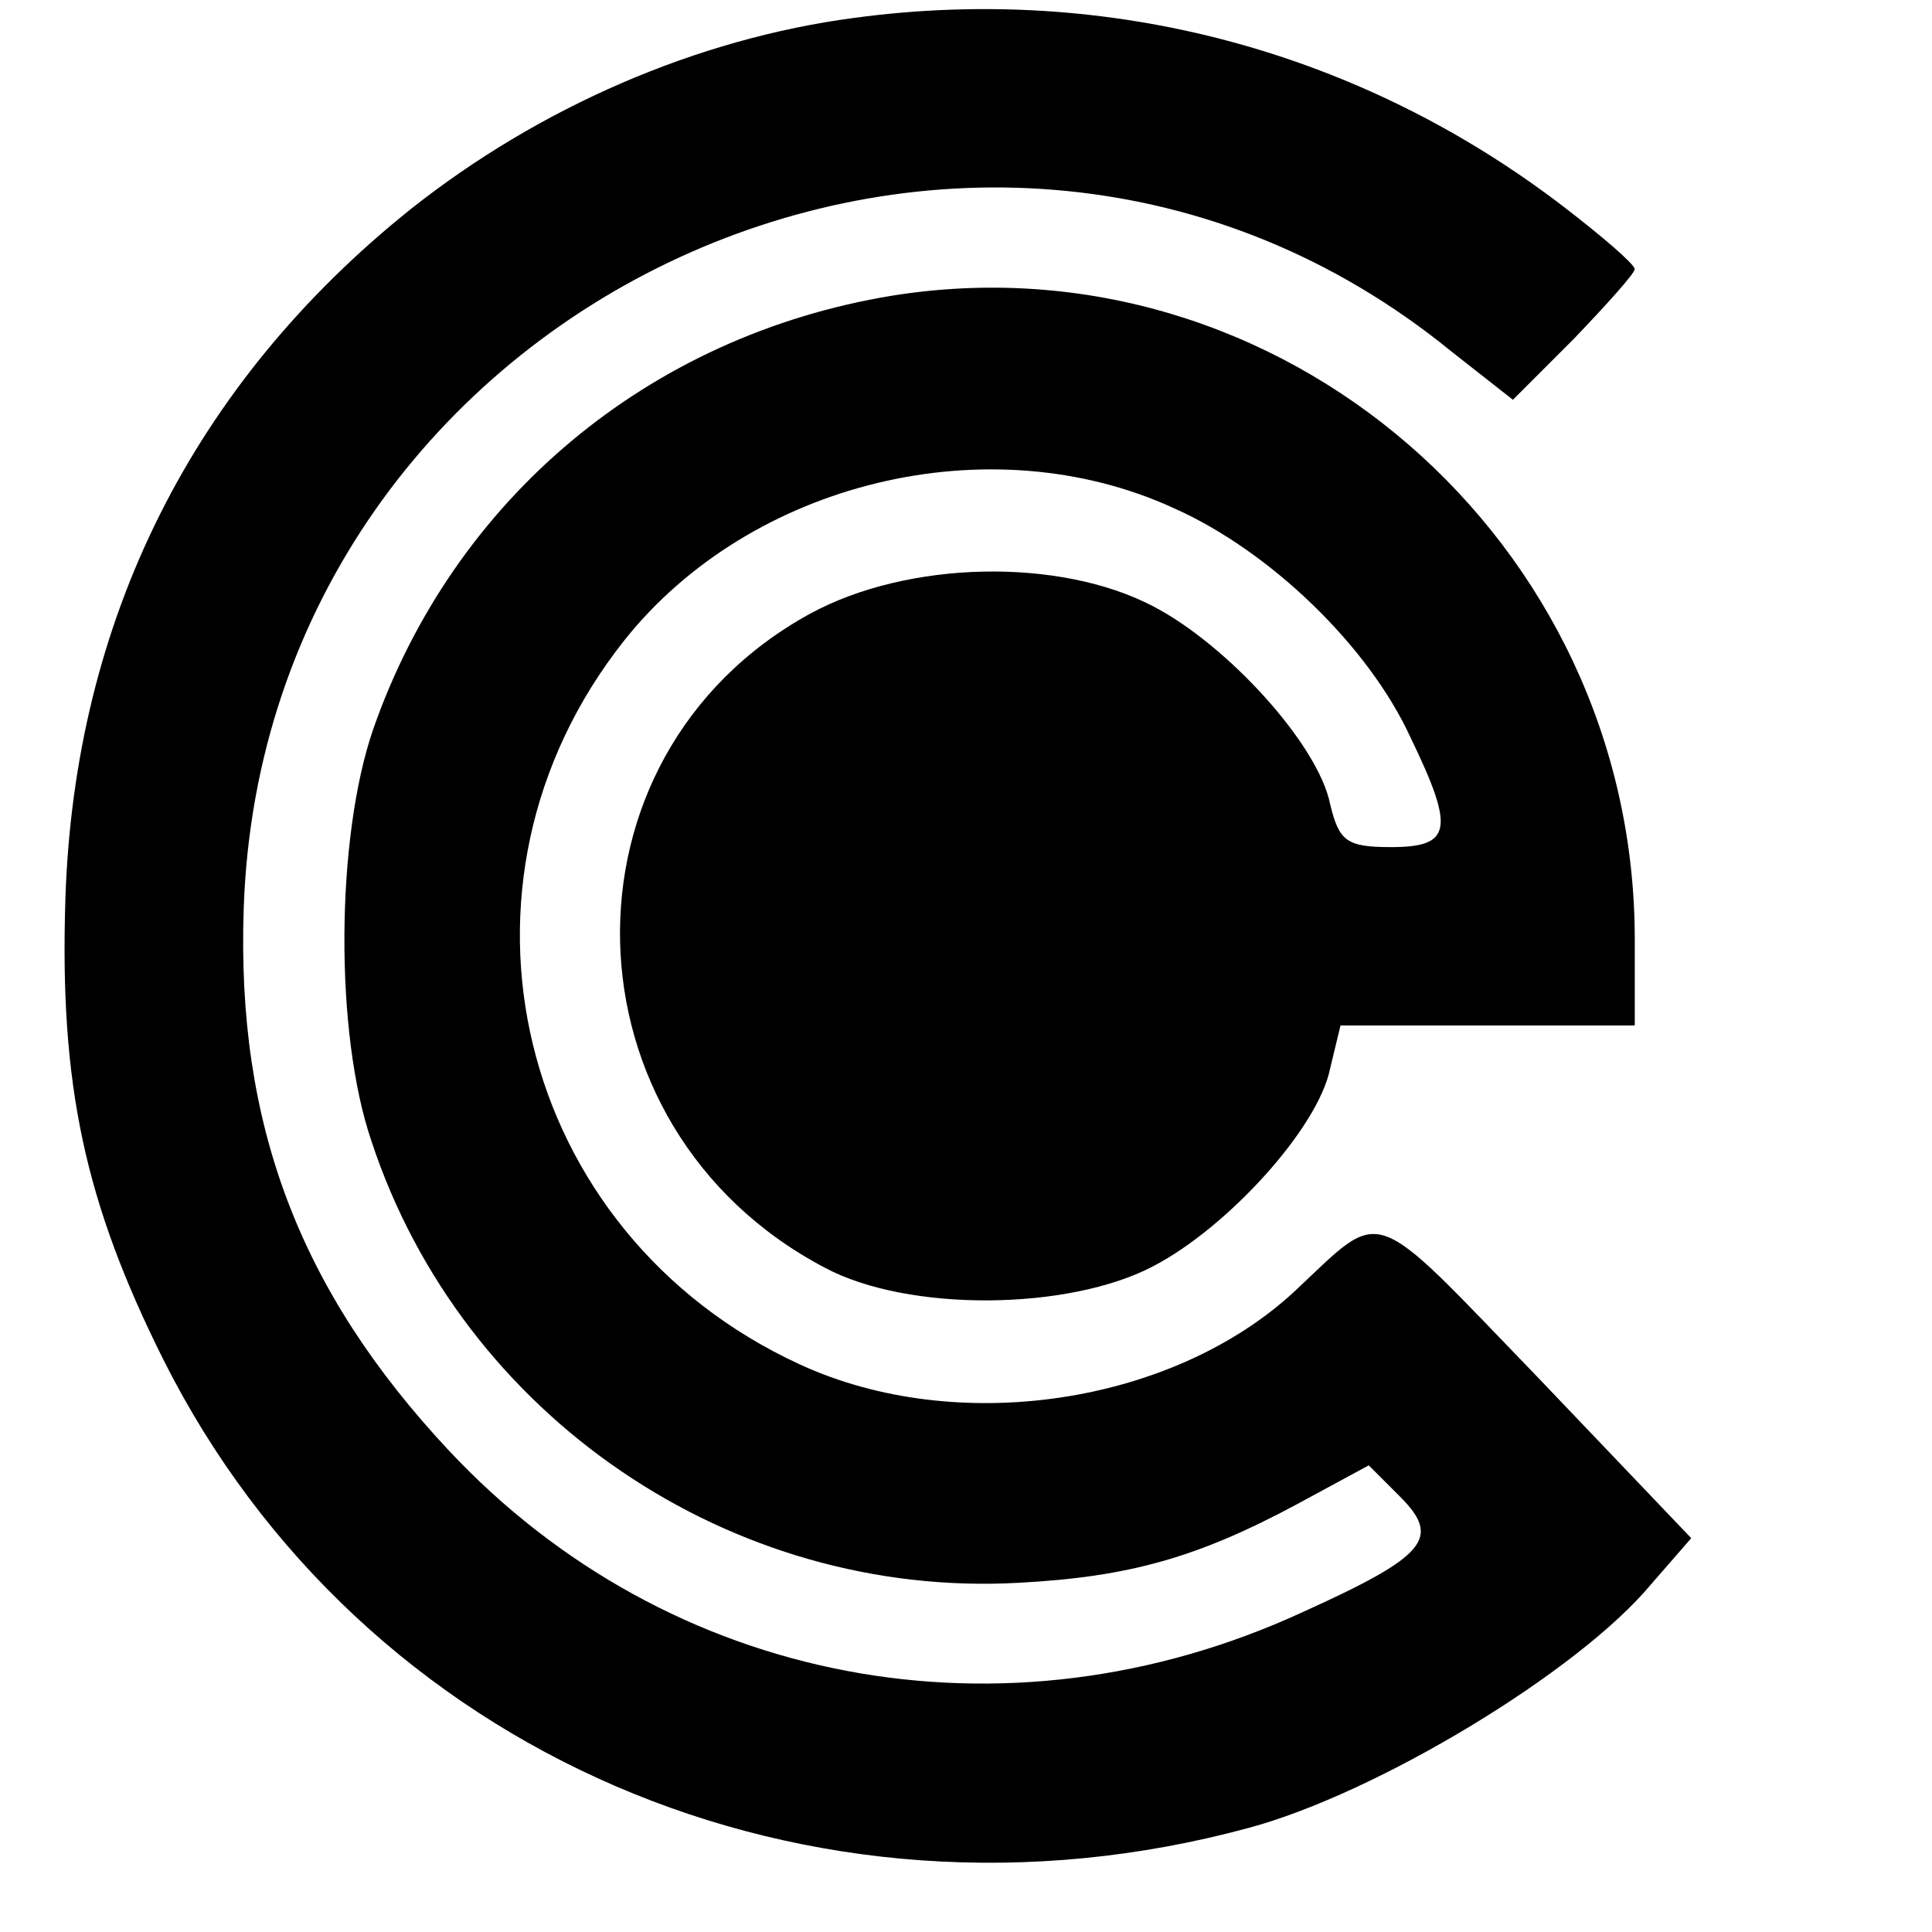
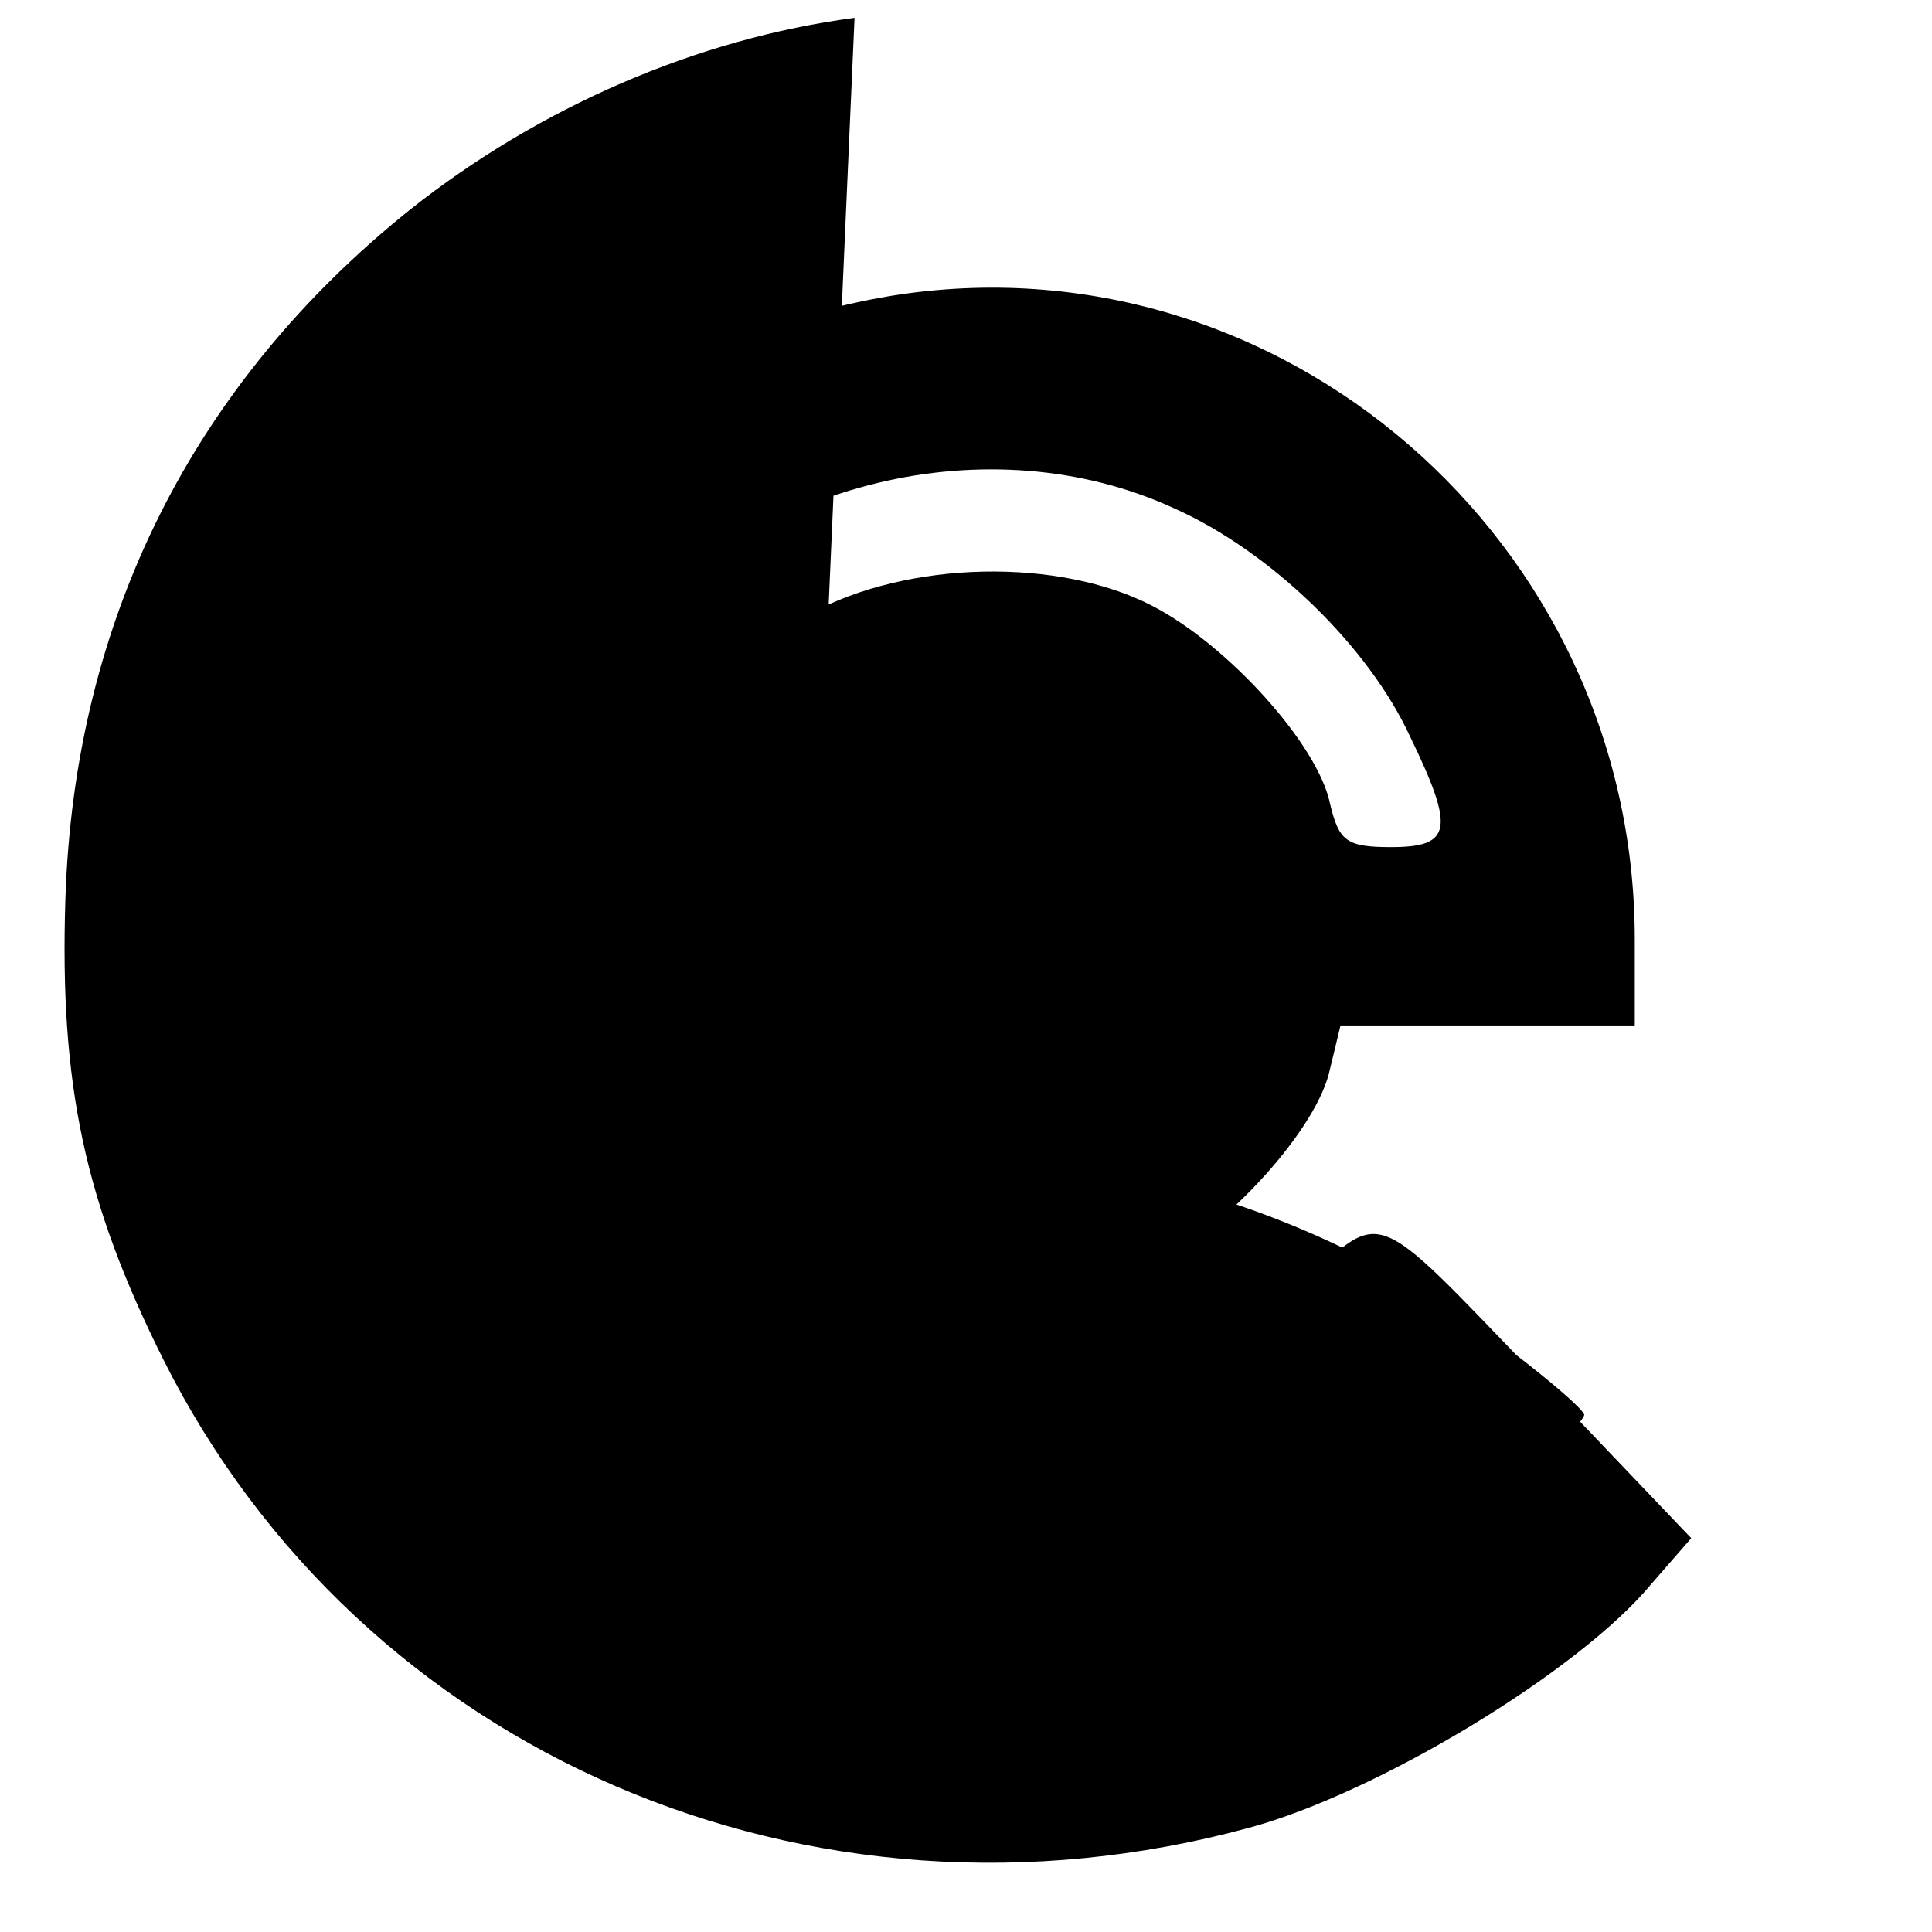
<svg xmlns="http://www.w3.org/2000/svg" version="1.0" width="130pt" height="130pt" viewBox="0 0 130 130" preserveAspectRatio="xMidYMid meet">
  <g transform="translate(0,130) scale(0.1,-0.1)" fill="#000000" stroke="none">
-     <path d="M575 1288 c-106 -14 -212 -60 -299 -129 -146 -117 -226 -276 -232 -464 -4 -125 13 -204 66 -310 133 -265 435 -395 730 -315 86 23 222 105 271 164 l27 31 -104 109 c-114 118 -102 114 -163 57 -82 -76 -227 -98 -333 -49 -191 88 -248 323 -118 487 85 107 246 146 370 89 65 -29 131 -93 159 -154 30 -62 28 -74 -13 -74 -30 0 -35 4 -41 29 -8 40 -69 107 -119 133 -63 33 -165 31 -231 -5 -175 -96 -169 -346 10 -440 56 -30 164 -29 221 1 50 26 111 93 119 133 l7 29 99 0 99 0 0 58 c0 268 -239 475 -500 433 -164 -27 -295 -137 -349 -292 -25 -73 -26 -204 -1 -277 61 -185 242 -308 436 -297 74 4 120 17 187 53 l48 26 21 -21 c28 -28 18 -40 -66 -78 -200 -92 -426 -49 -574 109 -101 108 -143 220 -138 365 14 410 496 632 812 375 l42 -33 41 41 c22 23 41 44 41 47 -1 4 -22 22 -48 42 -137 105 -306 150 -477 127z" />
+     <path d="M575 1288 c-106 -14 -212 -60 -299 -129 -146 -117 -226 -276 -232 -464 -4 -125 13 -204 66 -310 133 -265 435 -395 730 -315 86 23 222 105 271 164 l27 31 -104 109 c-114 118 -102 114 -163 57 -82 -76 -227 -98 -333 -49 -191 88 -248 323 -118 487 85 107 246 146 370 89 65 -29 131 -93 159 -154 30 -62 28 -74 -13 -74 -30 0 -35 4 -41 29 -8 40 -69 107 -119 133 -63 33 -165 31 -231 -5 -175 -96 -169 -346 10 -440 56 -30 164 -29 221 1 50 26 111 93 119 133 l7 29 99 0 99 0 0 58 c0 268 -239 475 -500 433 -164 -27 -295 -137 -349 -292 -25 -73 -26 -204 -1 -277 61 -185 242 -308 436 -297 74 4 120 17 187 53 l48 26 21 -21 l42 -33 41 41 c22 23 41 44 41 47 -1 4 -22 22 -48 42 -137 105 -306 150 -477 127z" />
  </g>
</svg>